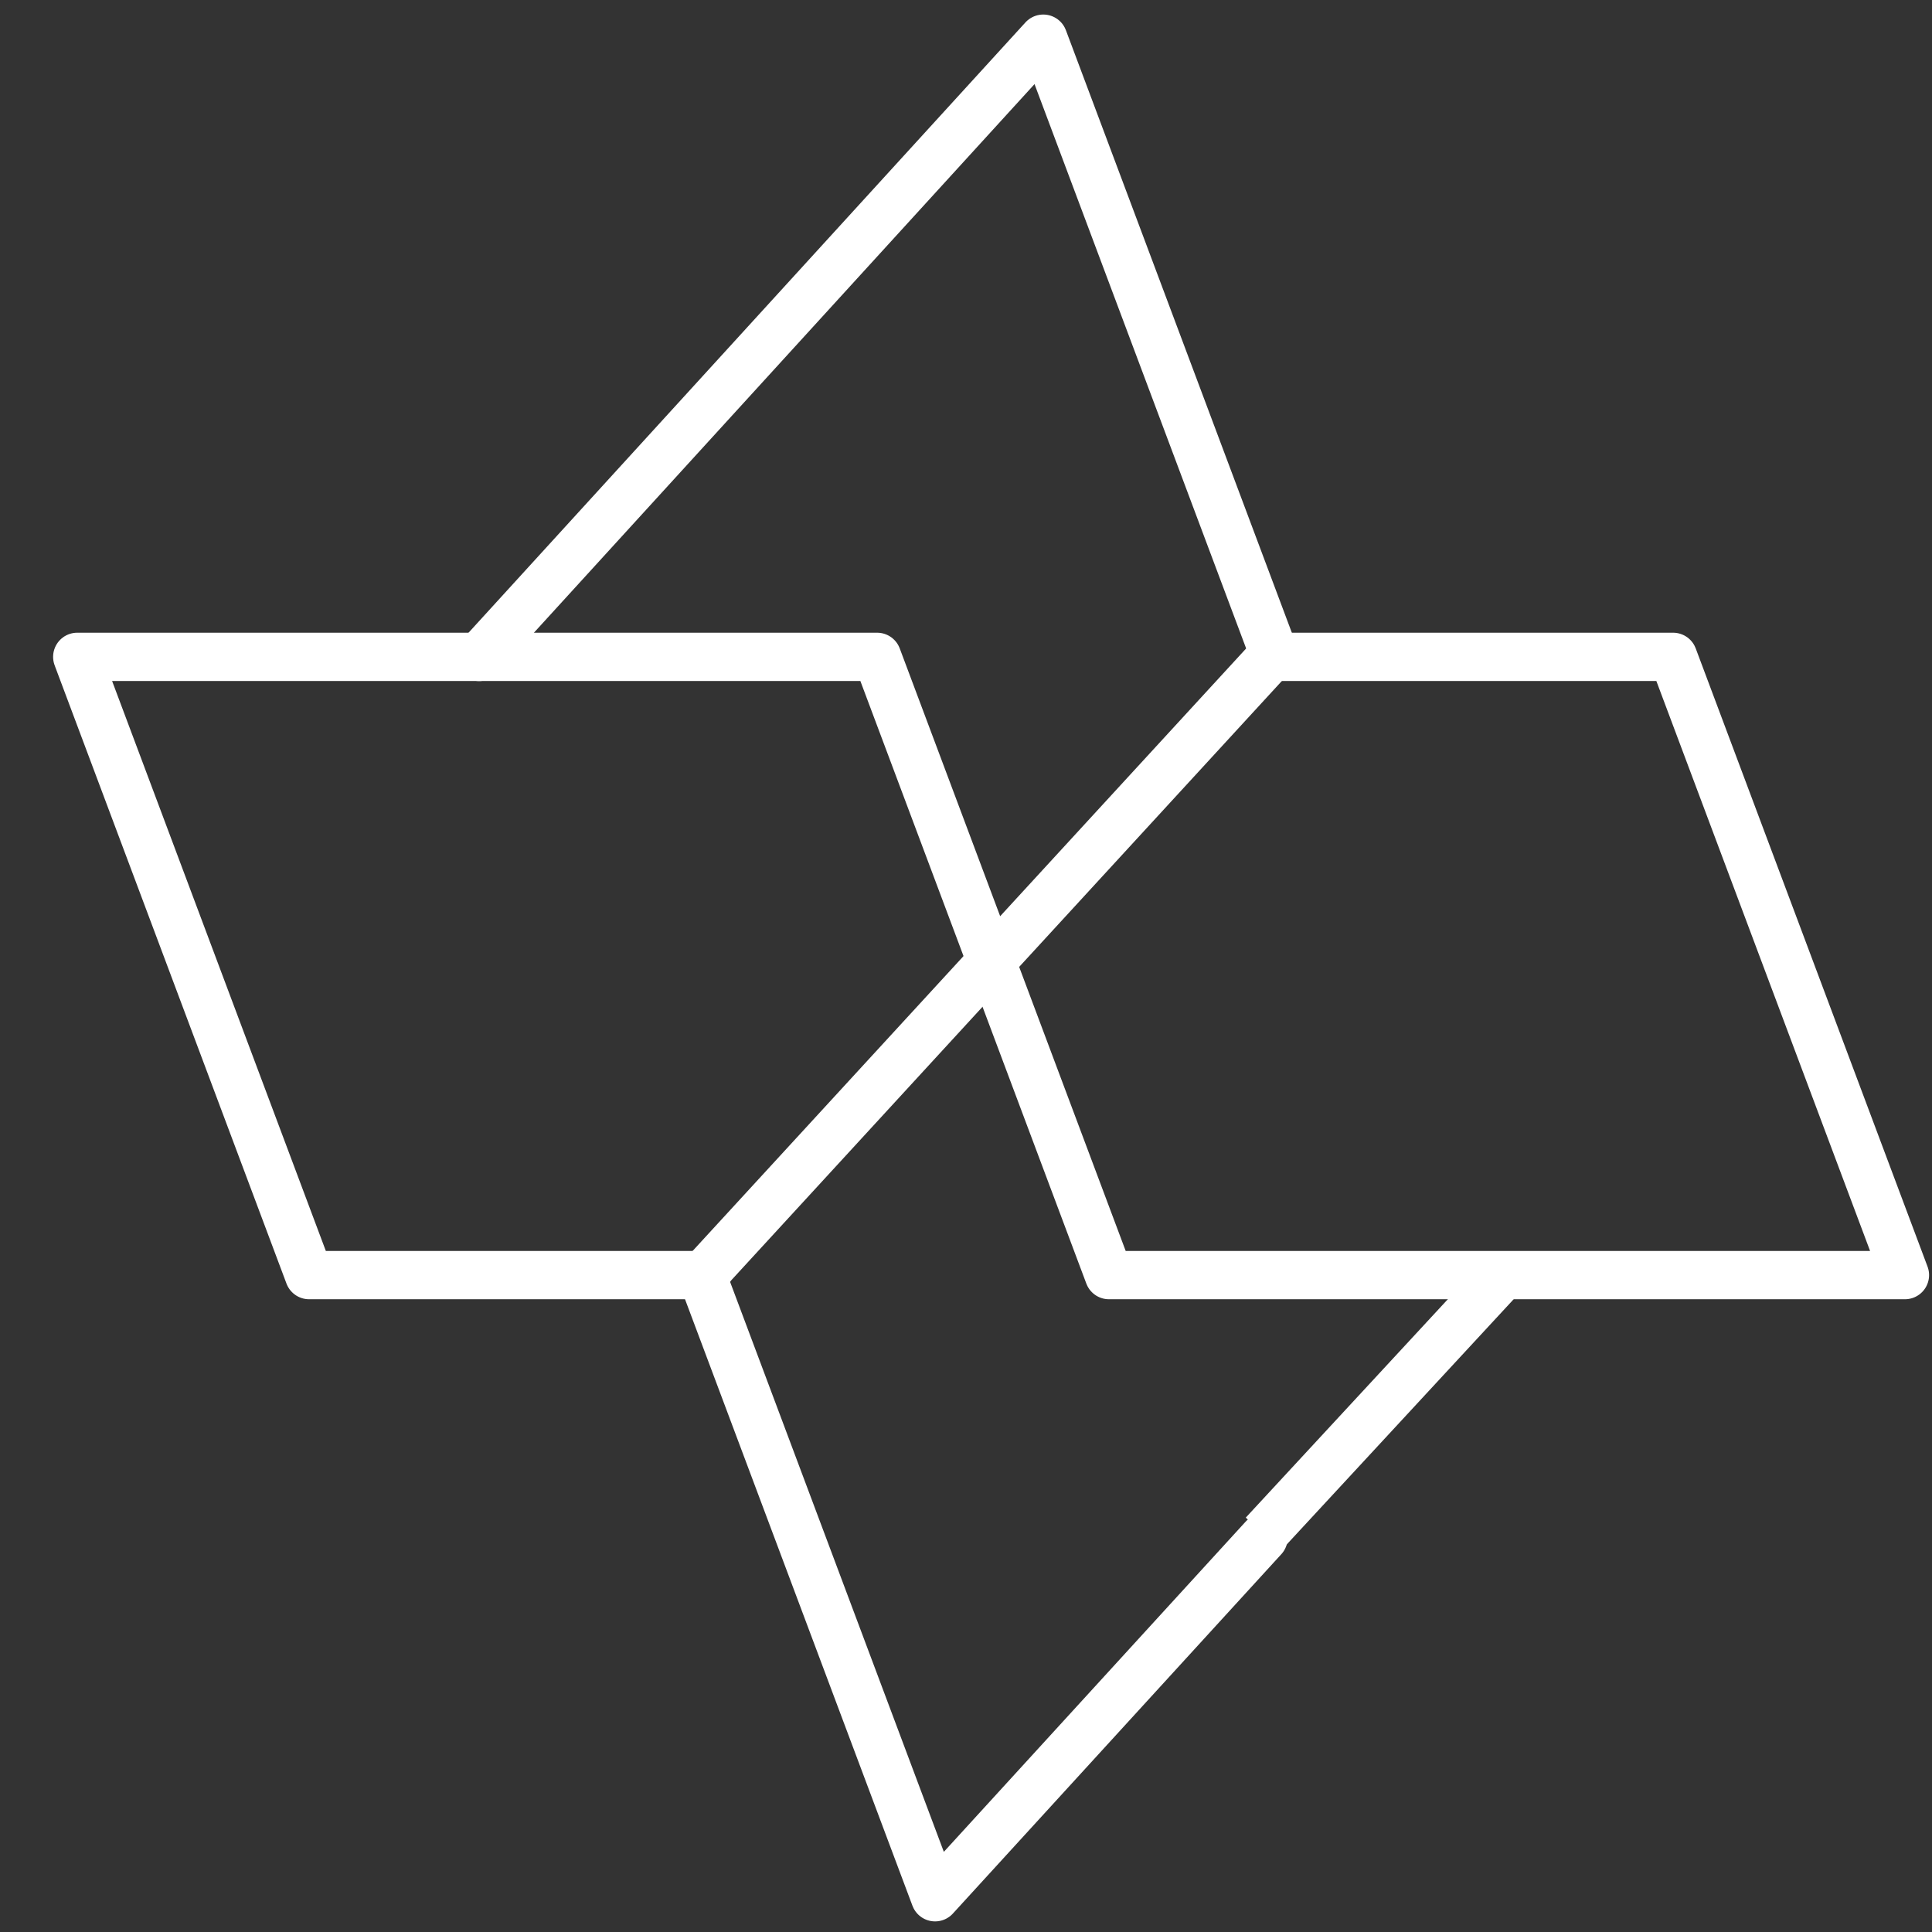
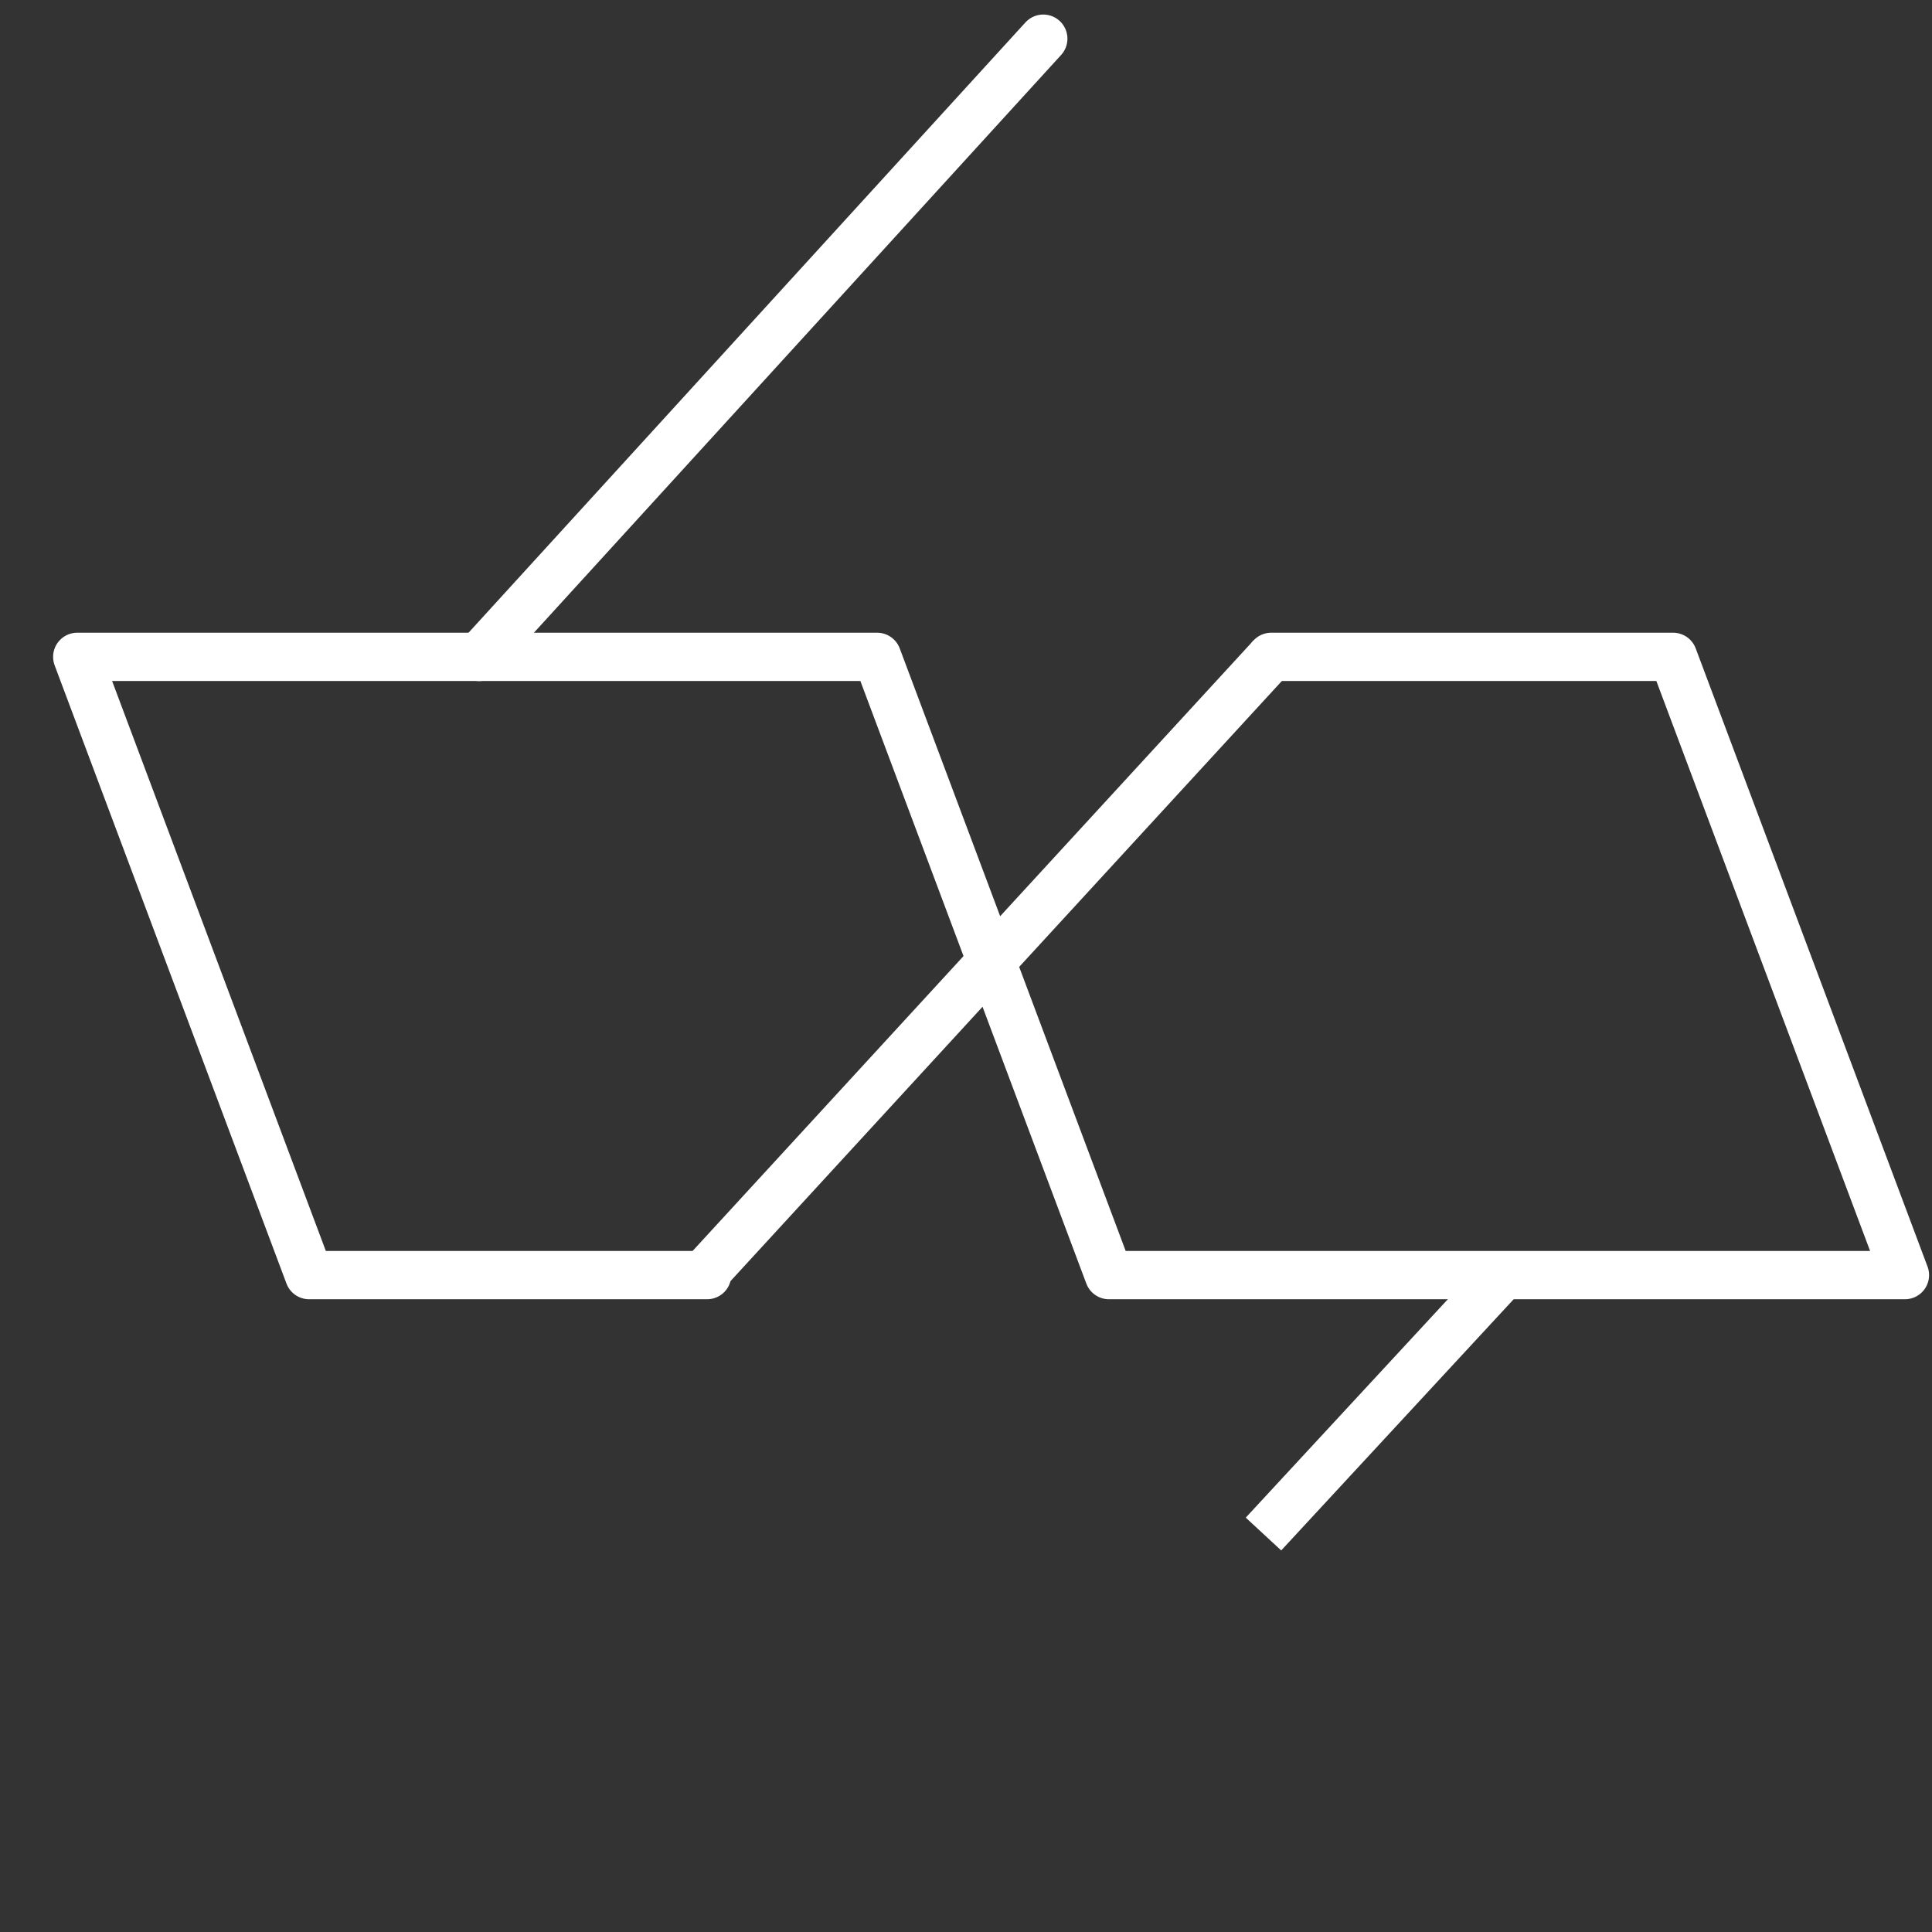
<svg xmlns="http://www.w3.org/2000/svg" width="80" height="80" viewBox="0 0 80 80" fill="none">
  <rect x="0" y="0" width="80" height="80" fill="#333333" stroke="none" />
-   <path d="M19.84 27.202L43.2 1.602L52.8 27.202" stroke="white" stroke-width="2" stroke-miterlimit="10" stroke-linecap="round" stroke-linejoin="round" />
-   <path d="M52.319 63.681L38.719 78.561L29.119 52.961" stroke="white" stroke-width="2" stroke-miterlimit="10" stroke-linecap="round" stroke-linejoin="round" />
+   <path d="M19.84 27.202L43.2 1.602" stroke="white" stroke-width="2" stroke-miterlimit="10" stroke-linecap="round" stroke-linejoin="round" />
  <path d="M62.238 52.801L52.318 63.521" stroke="white" stroke-width="2" stroke-miterlimit="10" />
  <path d="M52.639 27.199H69.279L78.879 52.799H45.919L36.319 27.199H3.199L12.799 52.799H29.279" stroke="white" stroke-width="2" stroke-miterlimit="10" stroke-linecap="round" stroke-linejoin="round" />
  <path d="M52.639 27.199L29.119 52.799" stroke="white" stroke-width="2" stroke-miterlimit="10" />
</svg>